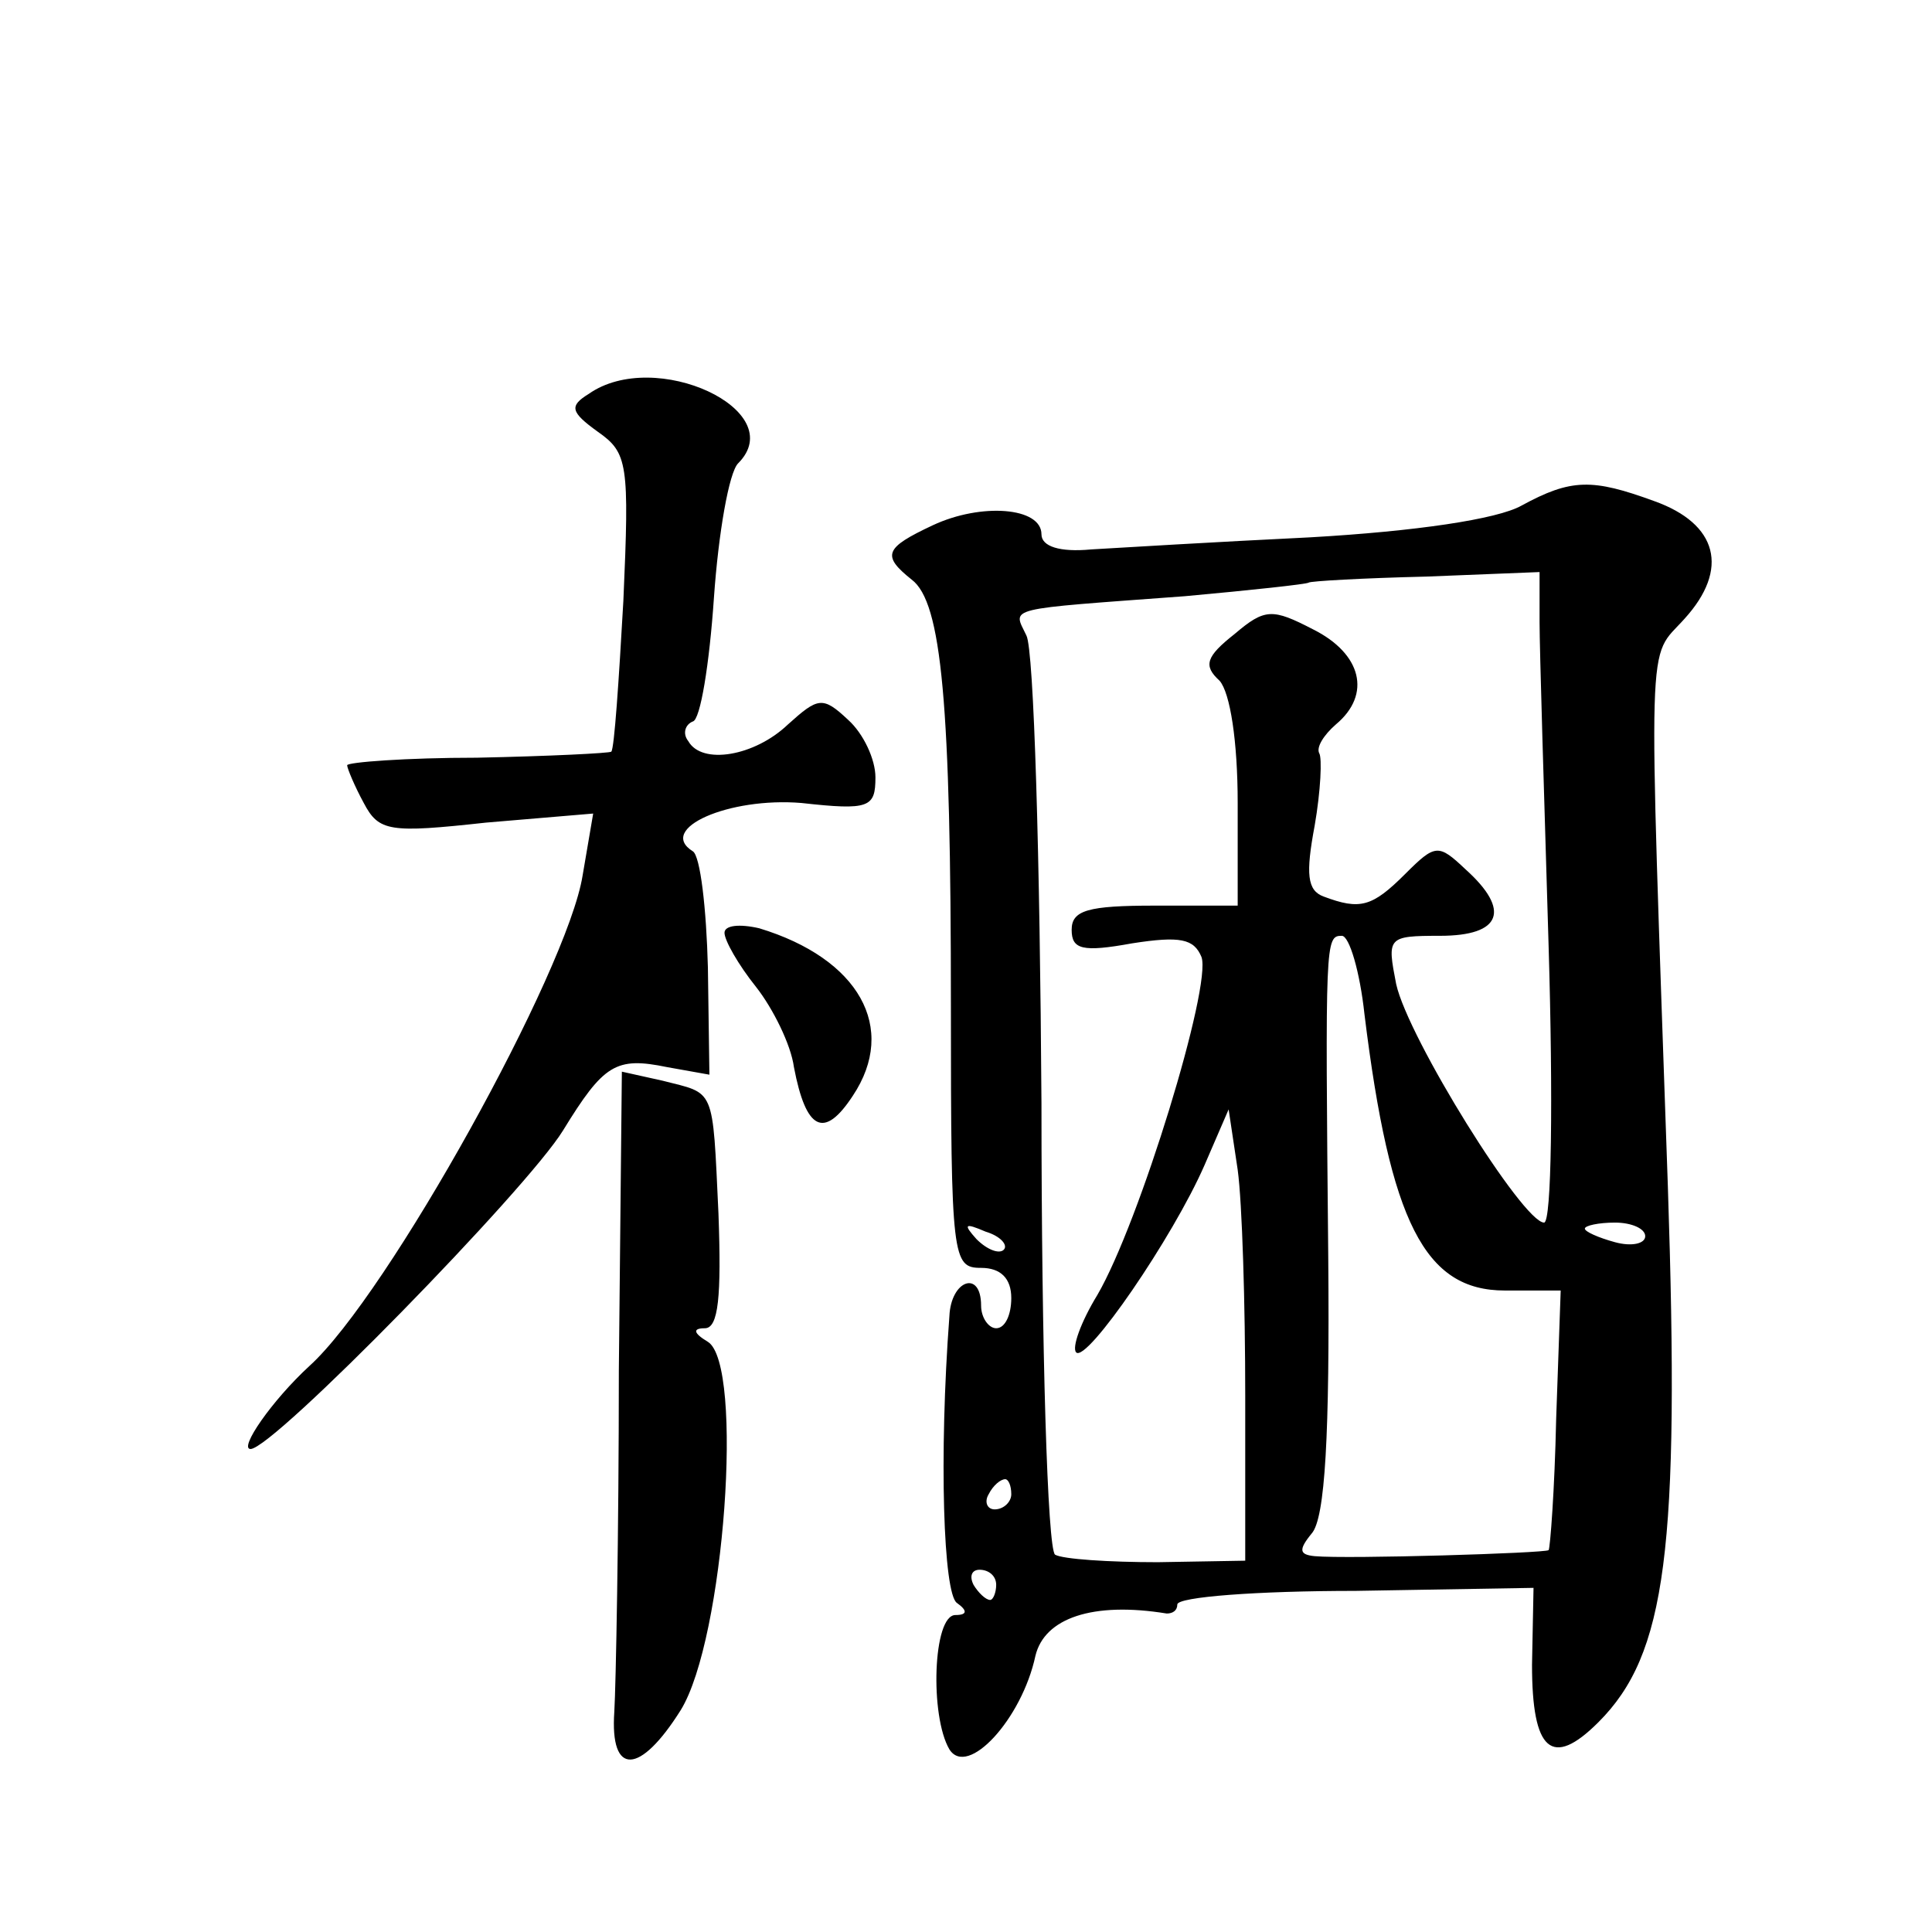
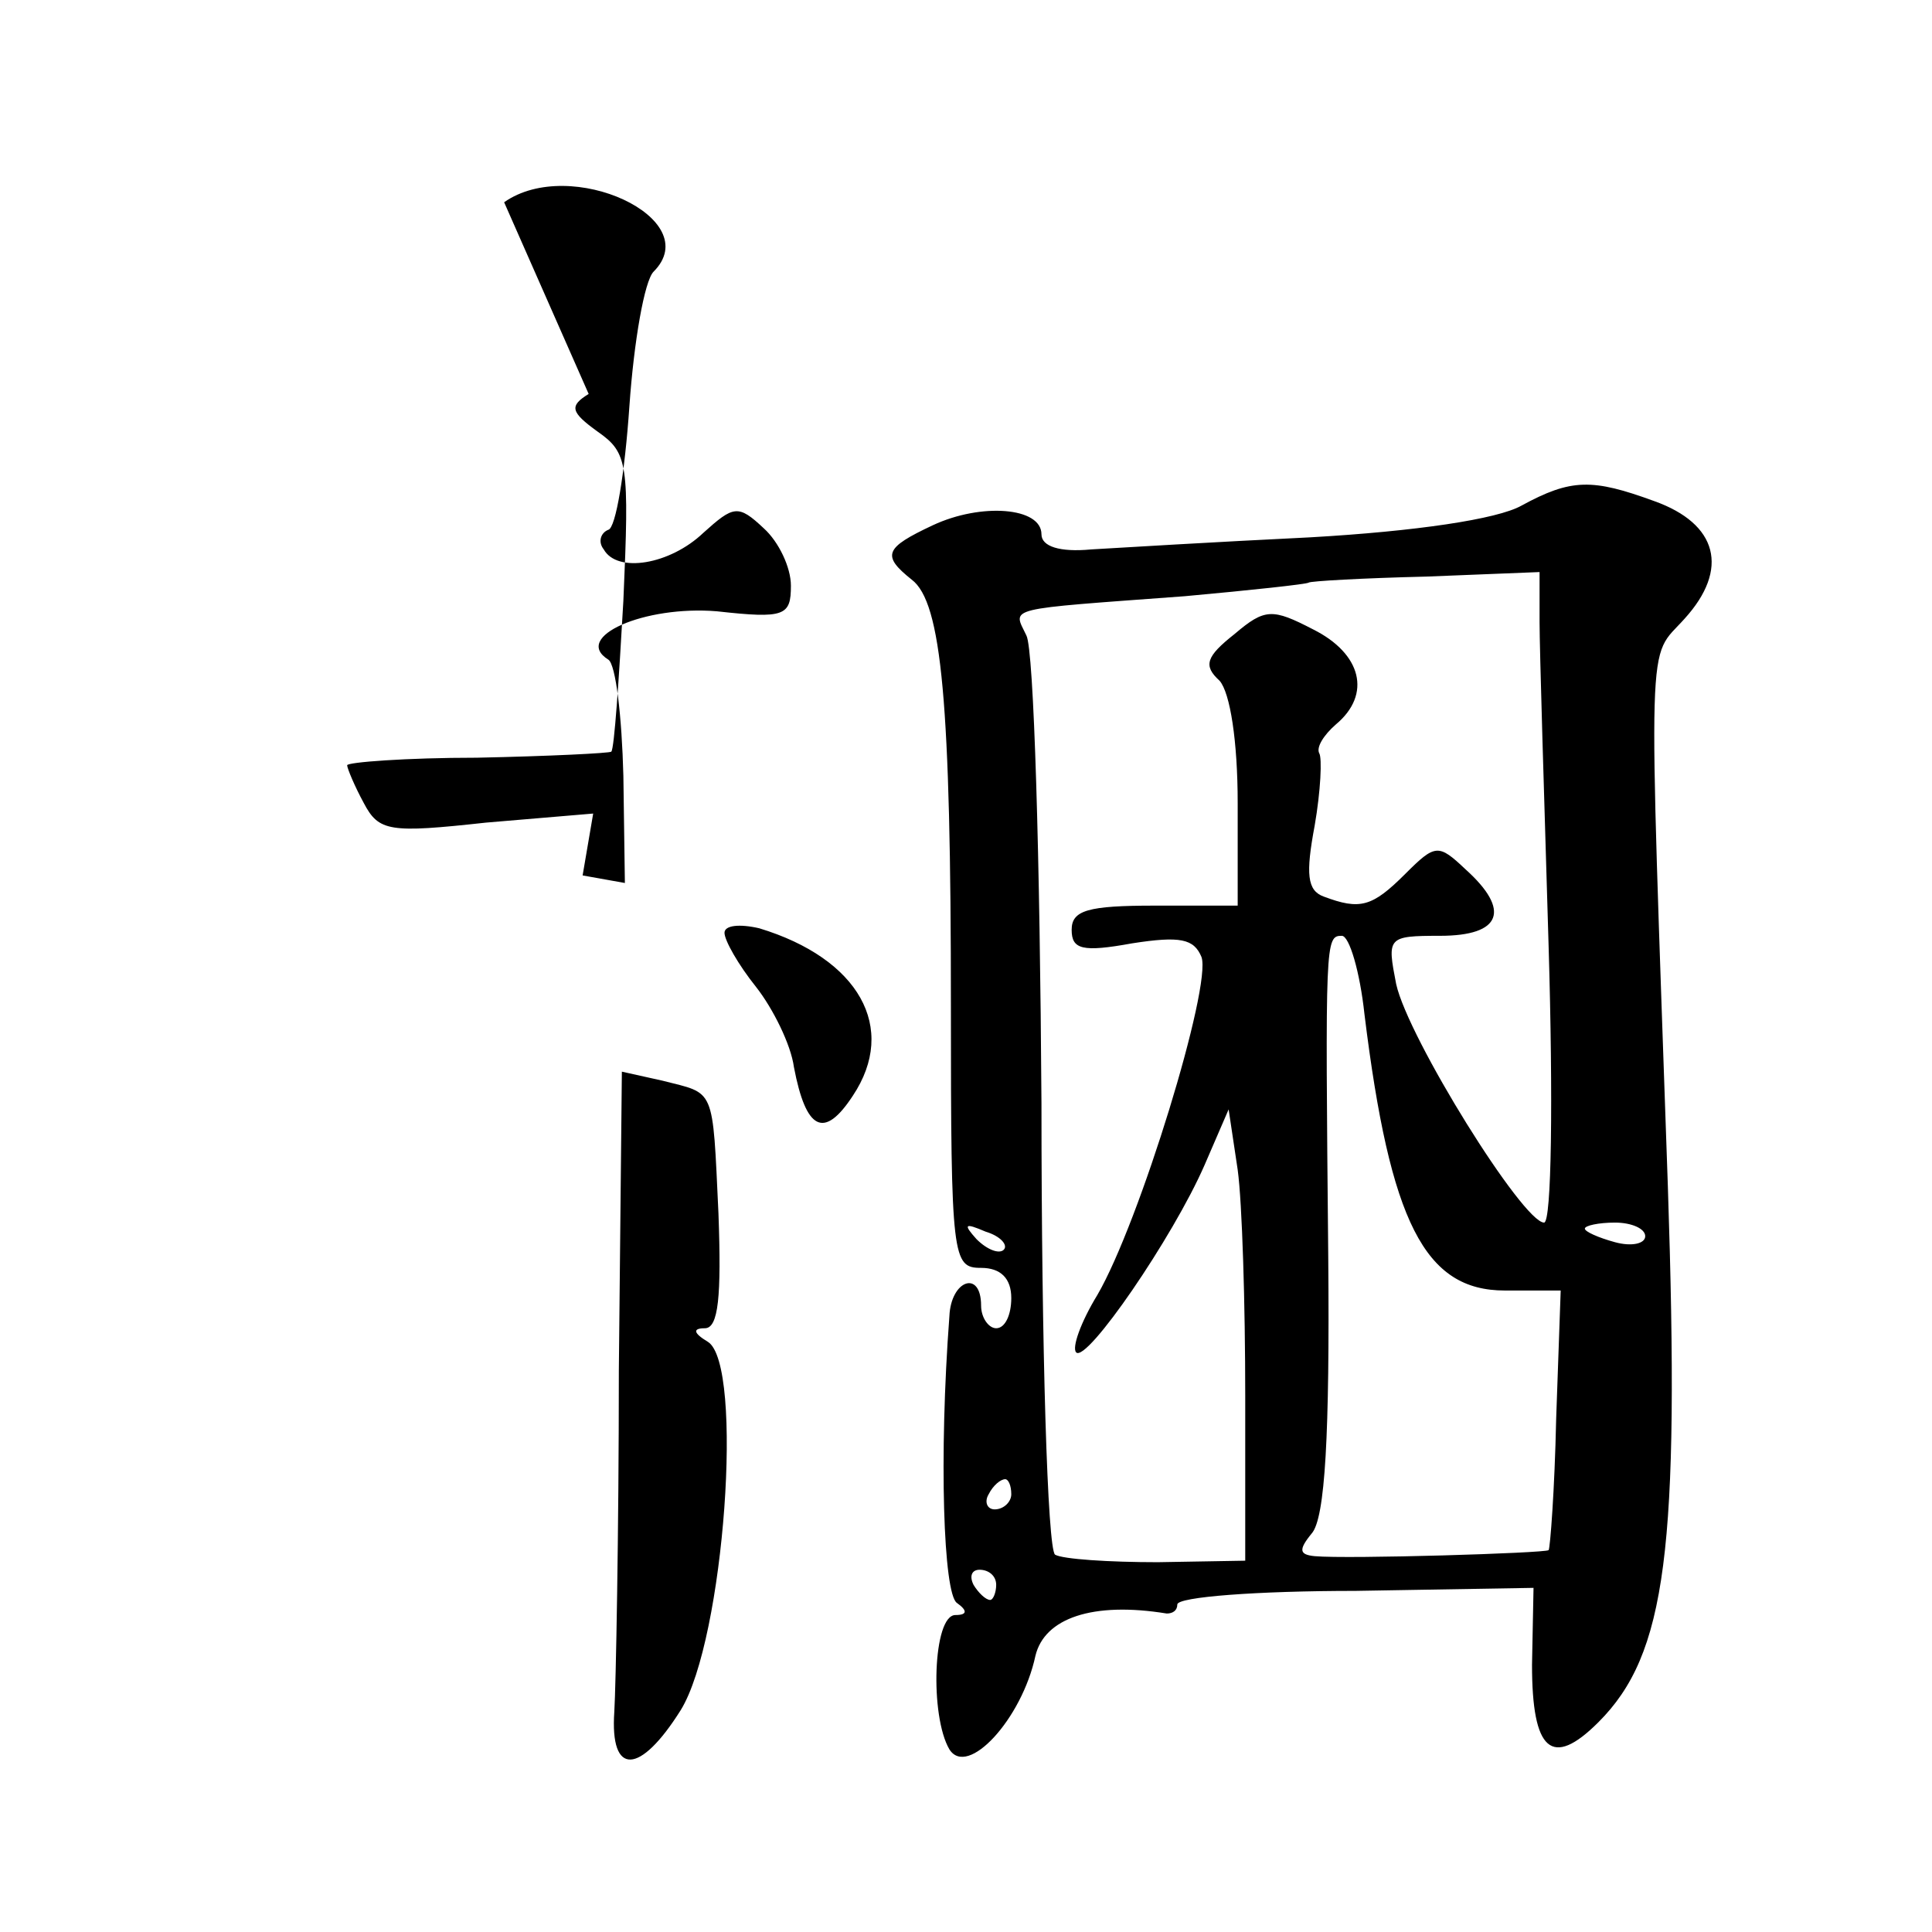
<svg xmlns="http://www.w3.org/2000/svg" version="1.0" width="128pt" height="128pt" viewBox="0 0 128 128" preserveAspectRatio="xMidYMid meet">
  <g transform="translate(0,128) scale(0.1,-0.1)" fill="#0" stroke="none">
-     <path d="M390 1019 c-13 -8 -12 -12 6 -25 20 -14 21 -21 17 -112 -3 -53 -6 -98 -8 -100 -1 -1 -41 -3 -89 -4 -47 0 -86 -3 -86 -5 0 -2 5 -14 11 -25 10 -19 17 -20 81 -13 l71 6 -7 -41 c-10 -63 -129 -278 -181 -325 -25 -23 -47 -55 -39 -55 15 0 183 172 207 211 27 44 35 49 69 42 l28 -5 -1 71 c-1 39 -5 74 -10 77 -24 15 24 36 72 32 45 -5 49 -3 49 17 0 12 -8 29 -18 38 -17 16 -20 15 -40 -3 -22 -21 -57 -27 -66 -11 -4 5 -2 11 3 13 5 1 11 38 14 82 3 43 10 83 16 89 35 35 -55 77 -99 46z M1008 945 c-16 -9 -70 -17 -140 -21 -62 -3 -128 -7 -145 -8 -21 -2 -33 2 -33 10 0 18 -40 21 -72 6 -32 -15 -34 -20 -14 -36 20 -15 26 -82 26 -283 0 -167 1 -173 20 -173 13 0 20 -7 20 -20 0 -11 -4 -20 -10 -20 -5 0 -10 7 -10 15 0 24 -20 17 -21 -7 -7 -93 -4 -184 5 -190 7 -5 7 -8 -1 -8 -15 0 -17 -67 -4 -89 12 -19 48 20 57 62 6 25 38 36 87 28 4 0 7 2 7 6 0 5 53 9 118 9 l118 2 -1 -51 c0 -57 13 -69 44 -38 45 45 54 114 46 355 -13 377 -14 348 11 376 30 33 22 63 -20 78 -41 15 -55 15 -88 -3z m12 -77 c0 -18 3 -115 6 -215 3 -101 2 -183 -3 -183 -14 0 -90 122 -98 158 -6 31 -6 32 29 32 41 0 47 17 17 44 -18 17 -20 17 -40 -3 -22 -22 -30 -24 -54 -15 -11 4 -12 15 -6 47 4 23 5 45 3 48 -2 4 3 12 11 19 24 20 17 47 -15 63 -27 14 -32 14 -52 -3 -19 -15 -21 -21 -10 -31 7 -8 12 -40 12 -81 l0 -68 -55 0 c-44 0 -55 -3 -55 -16 0 -13 7 -15 40 -9 32 5 41 3 46 -9 7 -19 -41 -176 -69 -224 -11 -18 -17 -35 -14 -38 7 -7 64 76 85 124 l16 37 6 -40 c3 -22 5 -89 5 -150 l0 -109 -58 -1 c-32 0 -63 2 -68 5 -5 4 -9 136 -9 299 -1 162 -5 301 -10 310 -9 19 -16 17 105 26 44 4 81 8 82 9 1 1 36 3 78 4 l75 3 0 -33z m-116 -260 c17 -138 40 -183 93 -183 l37 0 -3 -85 c-1 -47 -4 -86 -5 -87 -2 -2 -133 -6 -155 -4 -10 1 -11 4 -2 15 9 10 12 66 11 183 -2 210 -2 213 9 213 5 0 12 -24 15 -52z m-239 -156 c-3 -3 -11 0 -18 7 -9 10 -8 11 6 5 10 -3 15 -9 12 -12z m425 9 c0 -5 -9 -7 -20 -4 -11 3 -20 7 -20 9 0 2 9 4 20 4 11 0 20 -4 20 -9z m-420 -171 c0 -5 -5 -10 -11 -10 -5 0 -7 5 -4 10 3 6 8 10 11 10 2 0 4 -4 4 -10z m-10 -60 c0 -5 -2 -10 -4 -10 -3 0 -8 5 -11 10 -3 6 -1 10 4 10 6 0 11 -4 11 -10z M480 662 c0 -5 9 -21 21 -36 11 -14 23 -38 25 -53 8 -42 20 -48 39 -19 30 45 4 91 -62 111 -13 3 -23 2 -23 -3z M410 372 c0 -108 -2 -210 -3 -226 -3 -43 17 -42 44 1 29 47 42 229 18 244 -10 6 -10 9 -2 9 9 0 11 21 9 76 -4 85 -2 79 -37 88 l-27 6 -2 -198z" />
+     <path d="M390 1019 c-13 -8 -12 -12 6 -25 20 -14 21 -21 17 -112 -3 -53 -6 -98 -8 -100 -1 -1 -41 -3 -89 -4 -47 0 -86 -3 -86 -5 0 -2 5 -14 11 -25 10 -19 17 -20 81 -13 l71 6 -7 -41 l28 -5 -1 71 c-1 39 -5 74 -10 77 -24 15 24 36 72 32 45 -5 49 -3 49 17 0 12 -8 29 -18 38 -17 16 -20 15 -40 -3 -22 -21 -57 -27 -66 -11 -4 5 -2 11 3 13 5 1 11 38 14 82 3 43 10 83 16 89 35 35 -55 77 -99 46z M1008 945 c-16 -9 -70 -17 -140 -21 -62 -3 -128 -7 -145 -8 -21 -2 -33 2 -33 10 0 18 -40 21 -72 6 -32 -15 -34 -20 -14 -36 20 -15 26 -82 26 -283 0 -167 1 -173 20 -173 13 0 20 -7 20 -20 0 -11 -4 -20 -10 -20 -5 0 -10 7 -10 15 0 24 -20 17 -21 -7 -7 -93 -4 -184 5 -190 7 -5 7 -8 -1 -8 -15 0 -17 -67 -4 -89 12 -19 48 20 57 62 6 25 38 36 87 28 4 0 7 2 7 6 0 5 53 9 118 9 l118 2 -1 -51 c0 -57 13 -69 44 -38 45 45 54 114 46 355 -13 377 -14 348 11 376 30 33 22 63 -20 78 -41 15 -55 15 -88 -3z m12 -77 c0 -18 3 -115 6 -215 3 -101 2 -183 -3 -183 -14 0 -90 122 -98 158 -6 31 -6 32 29 32 41 0 47 17 17 44 -18 17 -20 17 -40 -3 -22 -22 -30 -24 -54 -15 -11 4 -12 15 -6 47 4 23 5 45 3 48 -2 4 3 12 11 19 24 20 17 47 -15 63 -27 14 -32 14 -52 -3 -19 -15 -21 -21 -10 -31 7 -8 12 -40 12 -81 l0 -68 -55 0 c-44 0 -55 -3 -55 -16 0 -13 7 -15 40 -9 32 5 41 3 46 -9 7 -19 -41 -176 -69 -224 -11 -18 -17 -35 -14 -38 7 -7 64 76 85 124 l16 37 6 -40 c3 -22 5 -89 5 -150 l0 -109 -58 -1 c-32 0 -63 2 -68 5 -5 4 -9 136 -9 299 -1 162 -5 301 -10 310 -9 19 -16 17 105 26 44 4 81 8 82 9 1 1 36 3 78 4 l75 3 0 -33z m-116 -260 c17 -138 40 -183 93 -183 l37 0 -3 -85 c-1 -47 -4 -86 -5 -87 -2 -2 -133 -6 -155 -4 -10 1 -11 4 -2 15 9 10 12 66 11 183 -2 210 -2 213 9 213 5 0 12 -24 15 -52z m-239 -156 c-3 -3 -11 0 -18 7 -9 10 -8 11 6 5 10 -3 15 -9 12 -12z m425 9 c0 -5 -9 -7 -20 -4 -11 3 -20 7 -20 9 0 2 9 4 20 4 11 0 20 -4 20 -9z m-420 -171 c0 -5 -5 -10 -11 -10 -5 0 -7 5 -4 10 3 6 8 10 11 10 2 0 4 -4 4 -10z m-10 -60 c0 -5 -2 -10 -4 -10 -3 0 -8 5 -11 10 -3 6 -1 10 4 10 6 0 11 -4 11 -10z M480 662 c0 -5 9 -21 21 -36 11 -14 23 -38 25 -53 8 -42 20 -48 39 -19 30 45 4 91 -62 111 -13 3 -23 2 -23 -3z M410 372 c0 -108 -2 -210 -3 -226 -3 -43 17 -42 44 1 29 47 42 229 18 244 -10 6 -10 9 -2 9 9 0 11 21 9 76 -4 85 -2 79 -37 88 l-27 6 -2 -198z" />
  </g>
</svg>